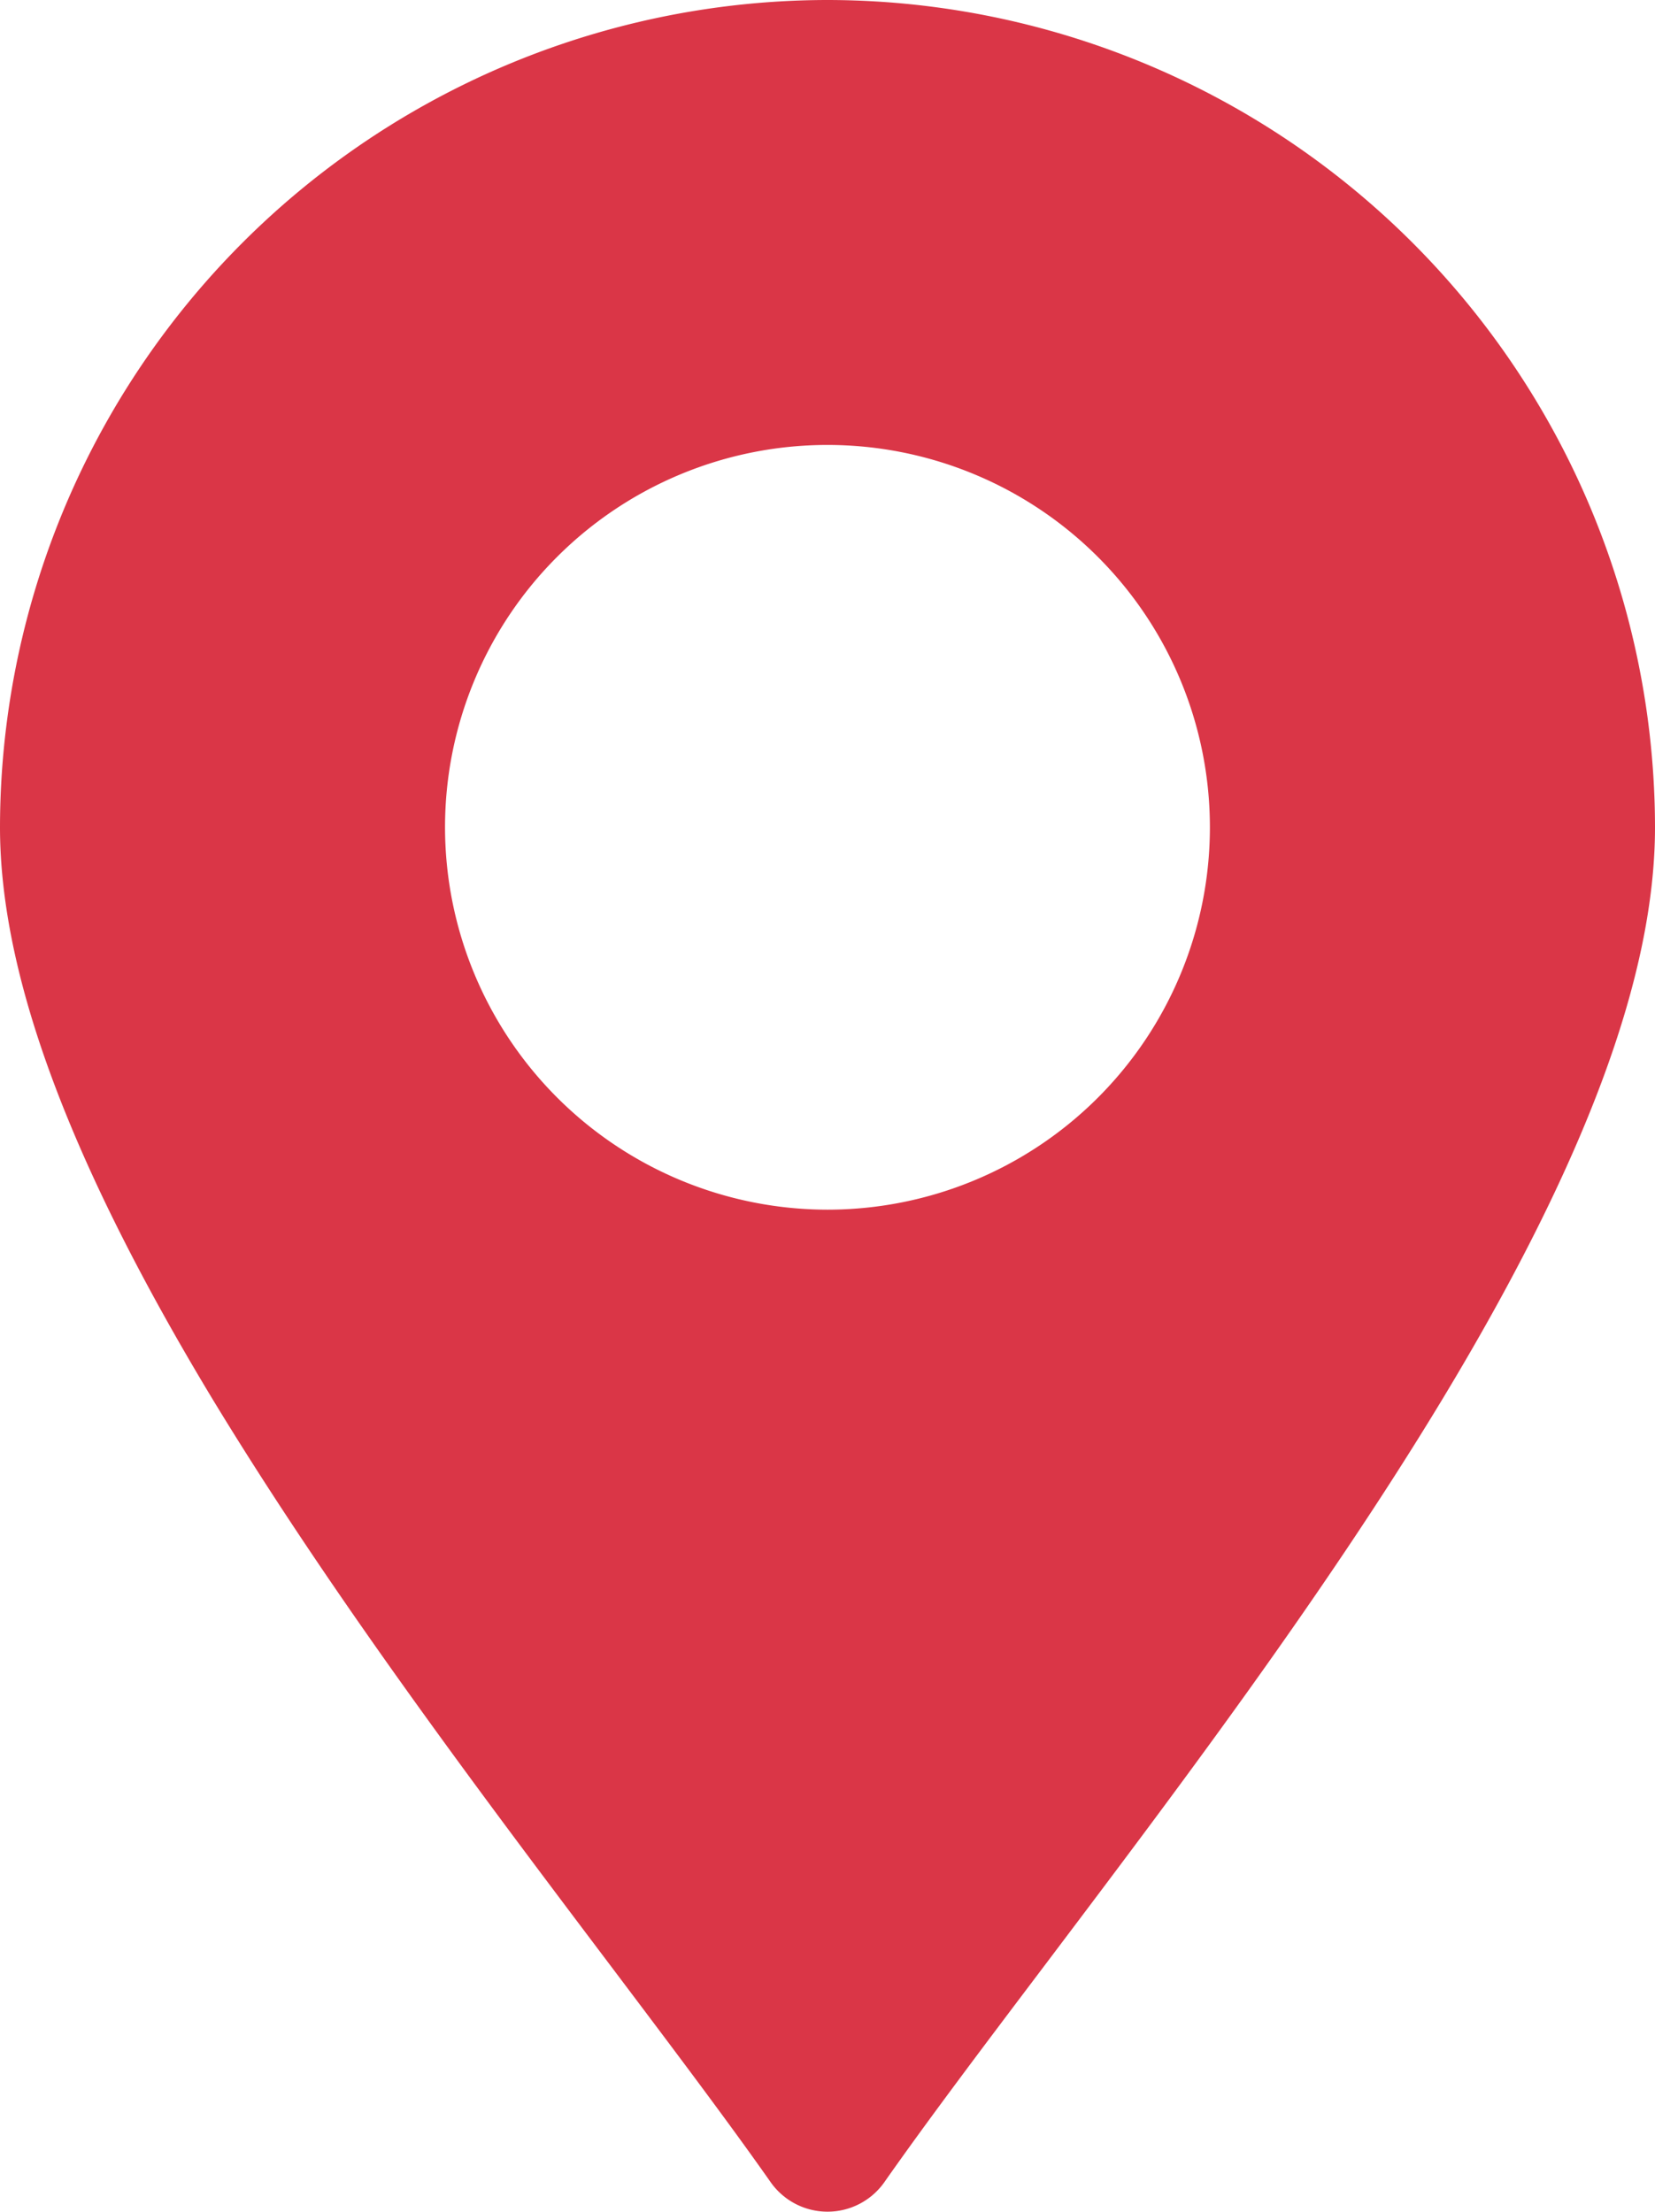
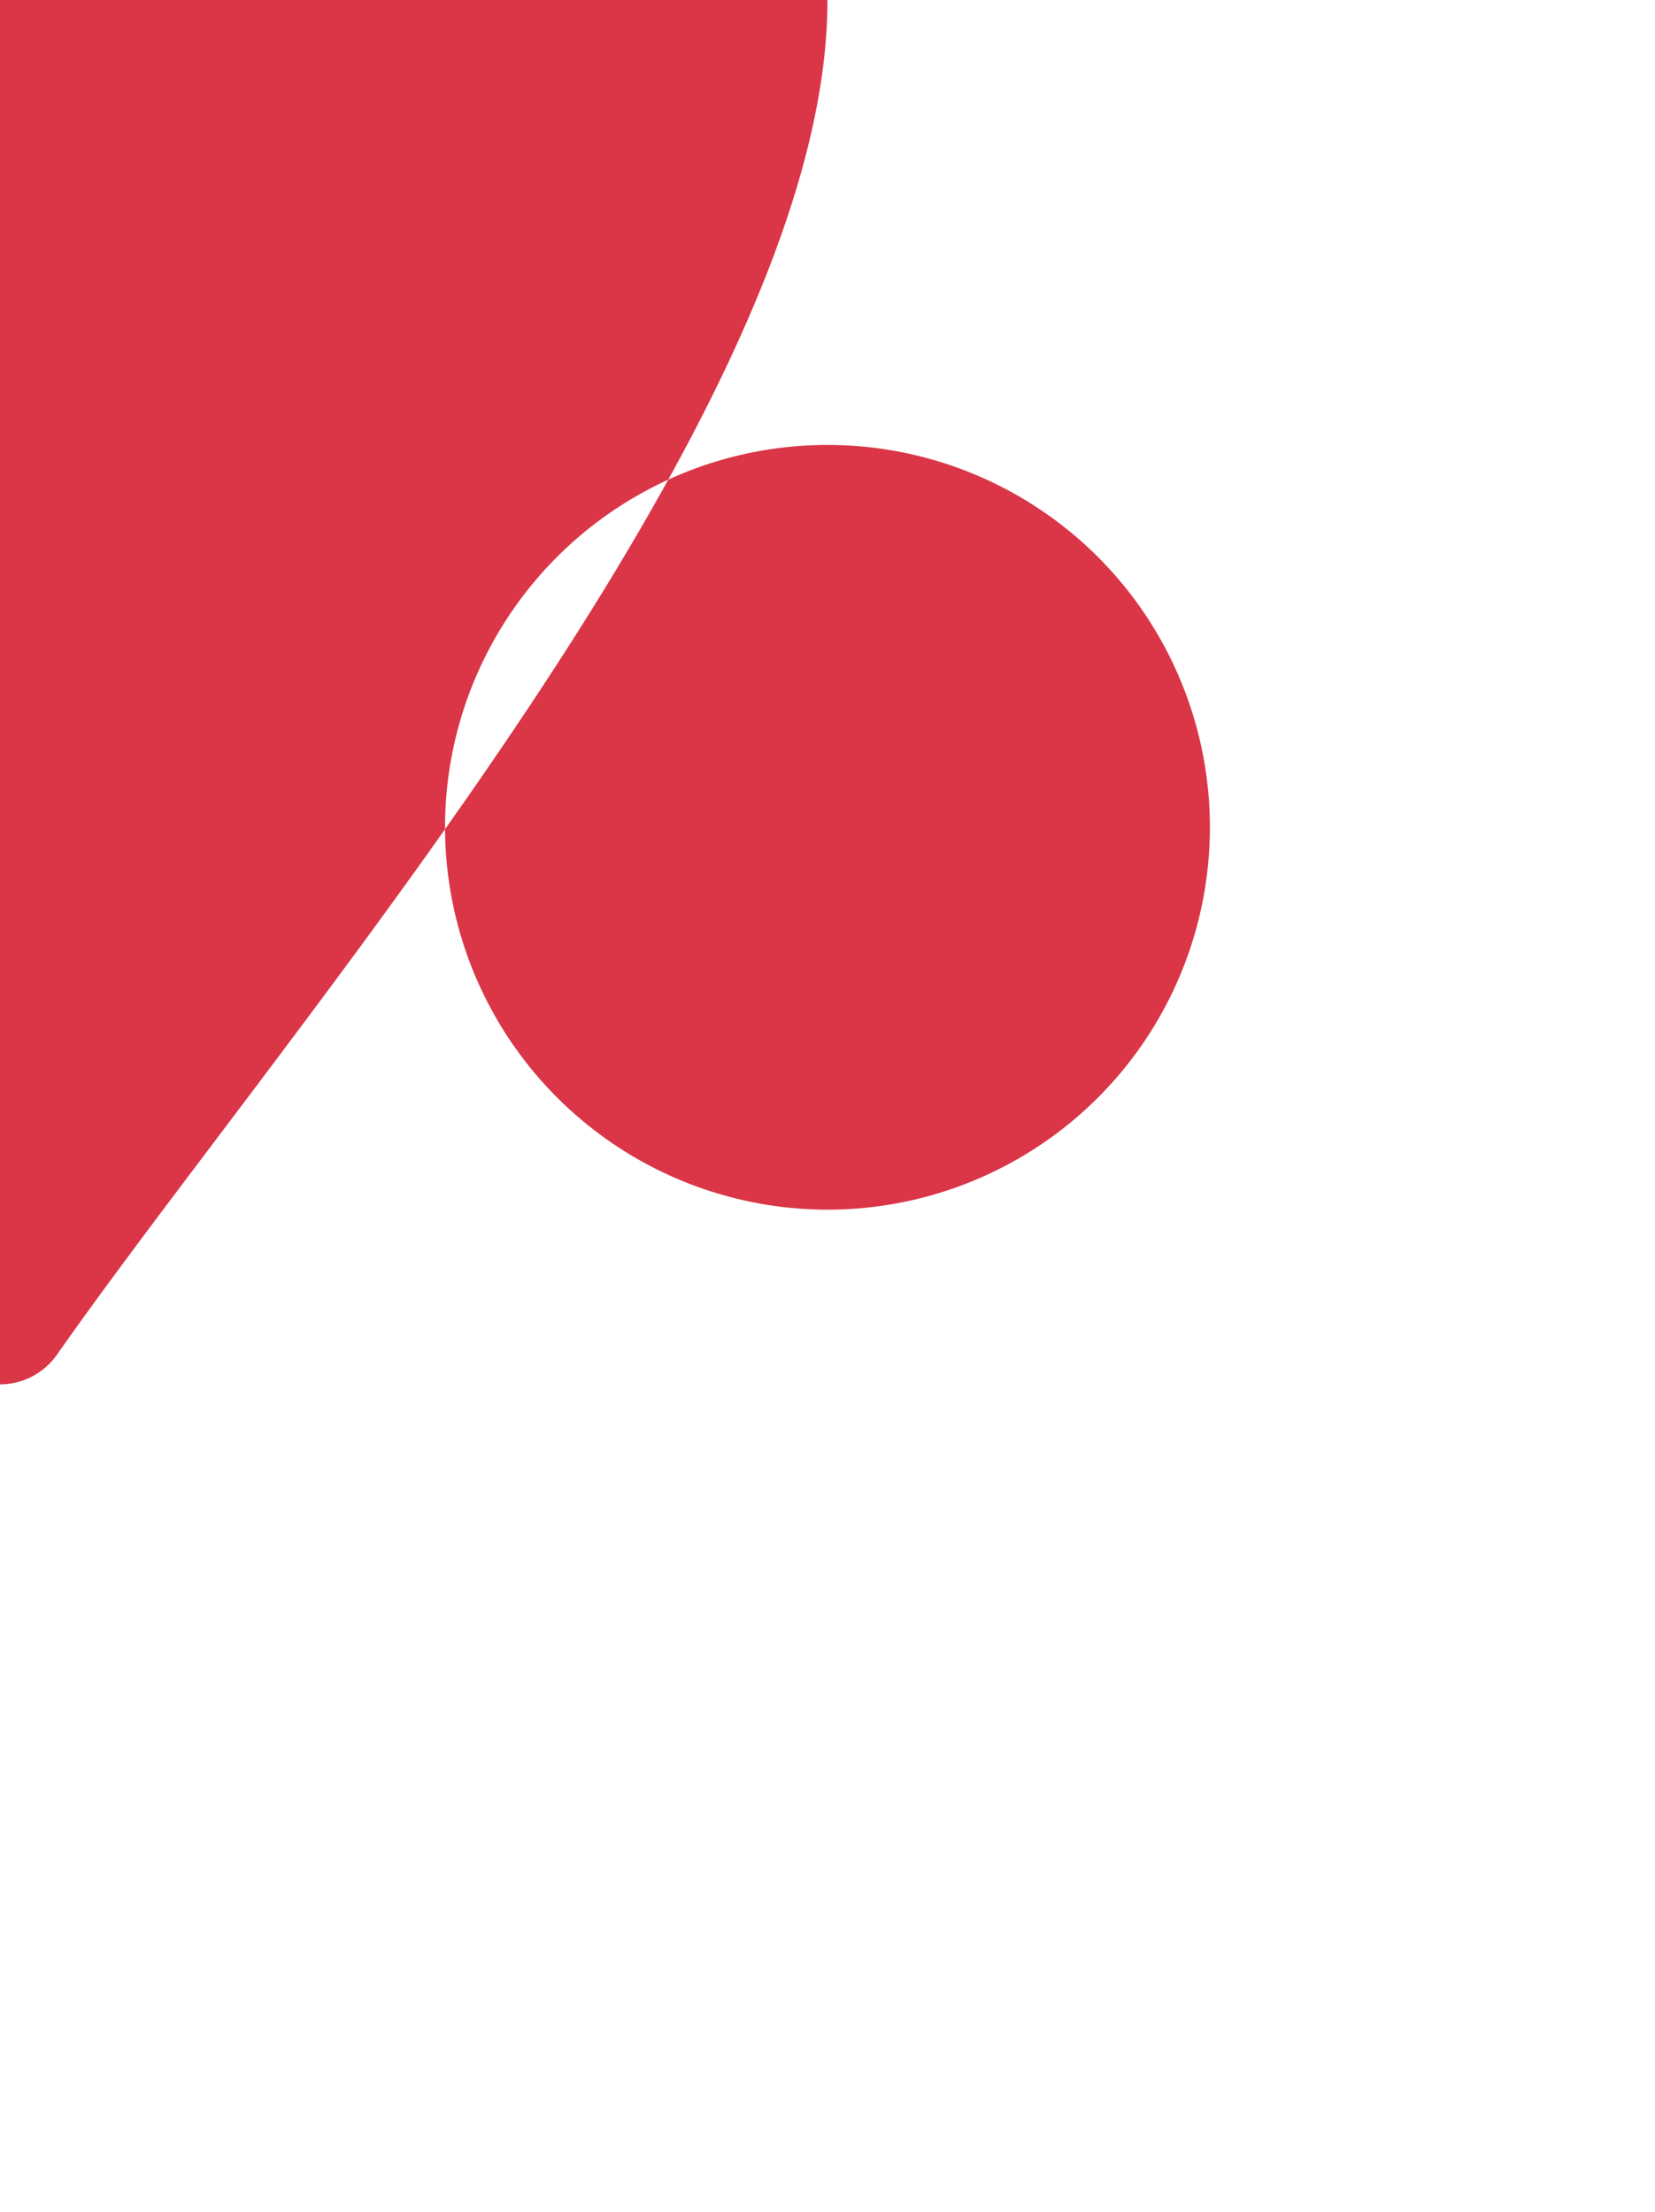
<svg xmlns="http://www.w3.org/2000/svg" width="21.417" height="28.63" viewBox="0 0 21.417 28.63">
  <g id="noun-location-4775289" transform="translate(-64.5)">
-     <path id="Path_4936" data-name="Path 4936" d="M75.208,0A10.72,10.72,0,0,1,85.917,10.708c0,1.924-.906,4.35-2.762,7.42-1.543,2.55-3.456,5.083-5.139,7.314-.777,1.029-1.51,2-2.075,2.807a.9.9,0,0,1-1.465,0c-.565-.805-1.3-1.778-2.075-2.807-1.683-2.231-3.59-4.764-5.139-7.314-1.856-3.07-2.762-5.5-2.762-7.42A10.72,10.72,0,0,1,75.208,0Zm0,15.657a4.949,4.949,0,1,0-4.949-4.949A4.954,4.954,0,0,0,75.208,15.657Z" transform="translate(0)" fill="#da3647" />
+     <path id="Path_4936" data-name="Path 4936" d="M75.208,0c0,1.924-.906,4.35-2.762,7.42-1.543,2.55-3.456,5.083-5.139,7.314-.777,1.029-1.51,2-2.075,2.807a.9.9,0,0,1-1.465,0c-.565-.805-1.3-1.778-2.075-2.807-1.683-2.231-3.59-4.764-5.139-7.314-1.856-3.07-2.762-5.5-2.762-7.42A10.72,10.72,0,0,1,75.208,0Zm0,15.657a4.949,4.949,0,1,0-4.949-4.949A4.954,4.954,0,0,0,75.208,15.657Z" transform="translate(0)" fill="#da3647" />
  </g>
</svg>